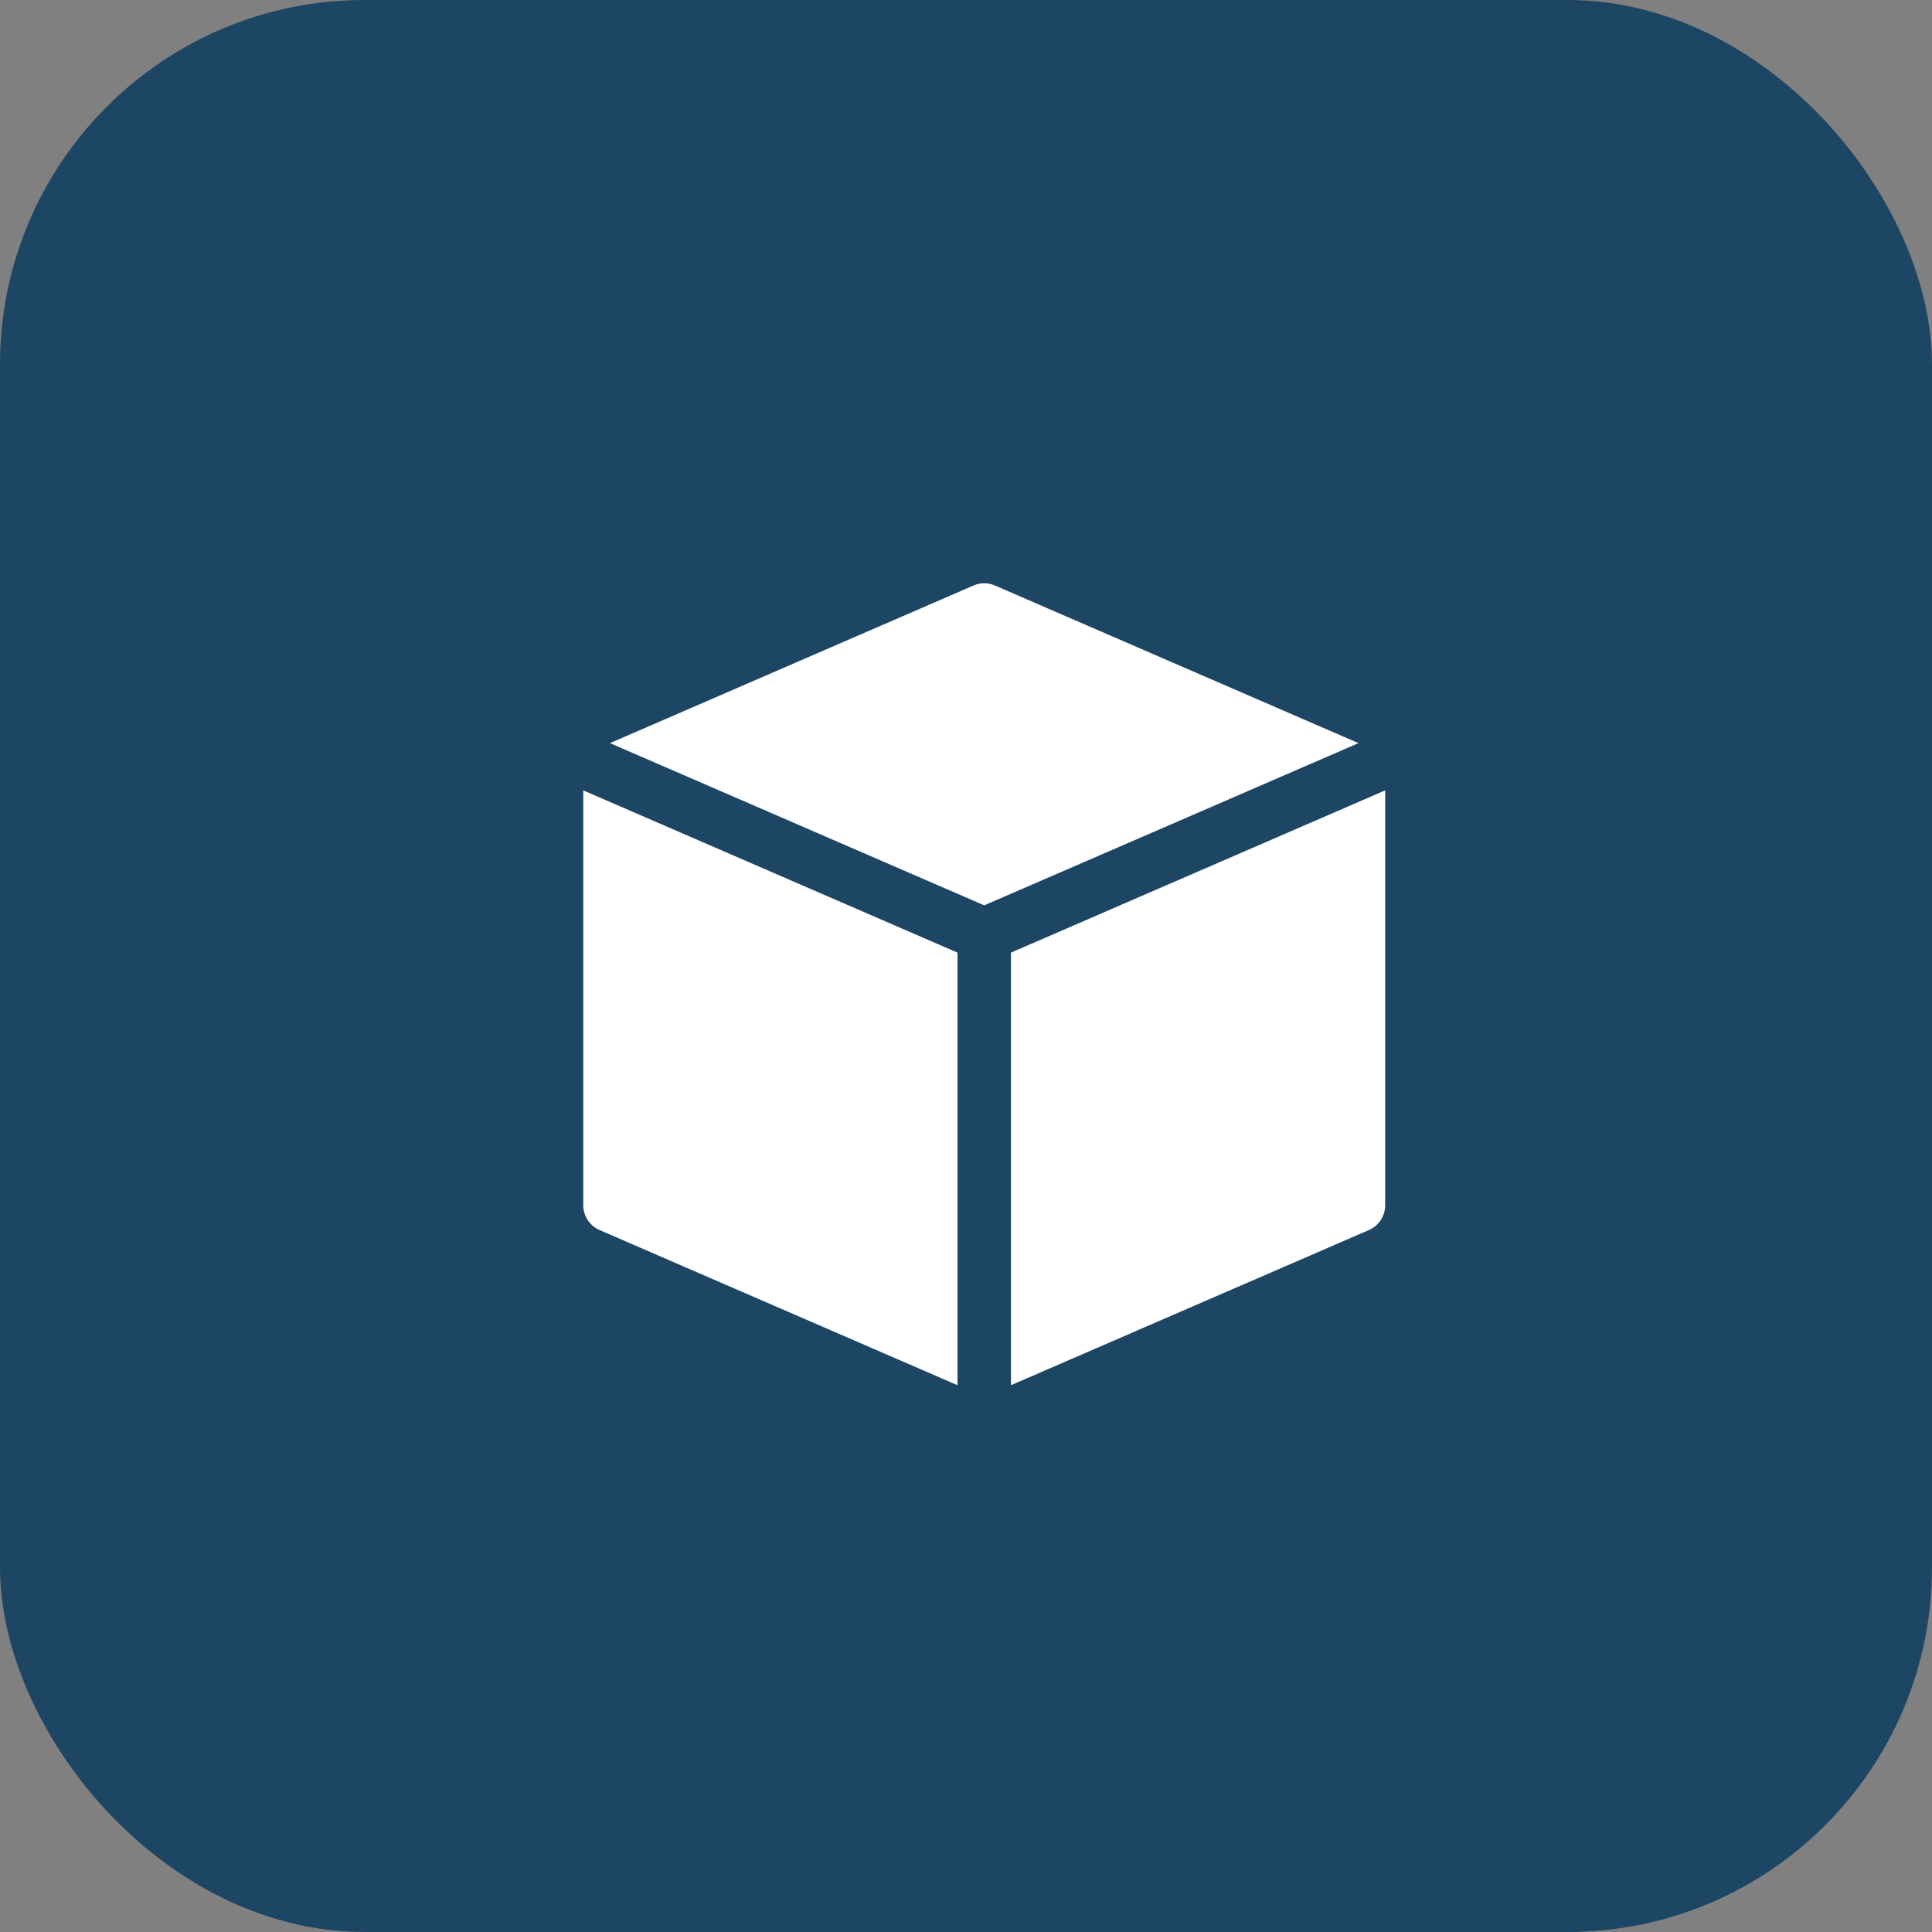
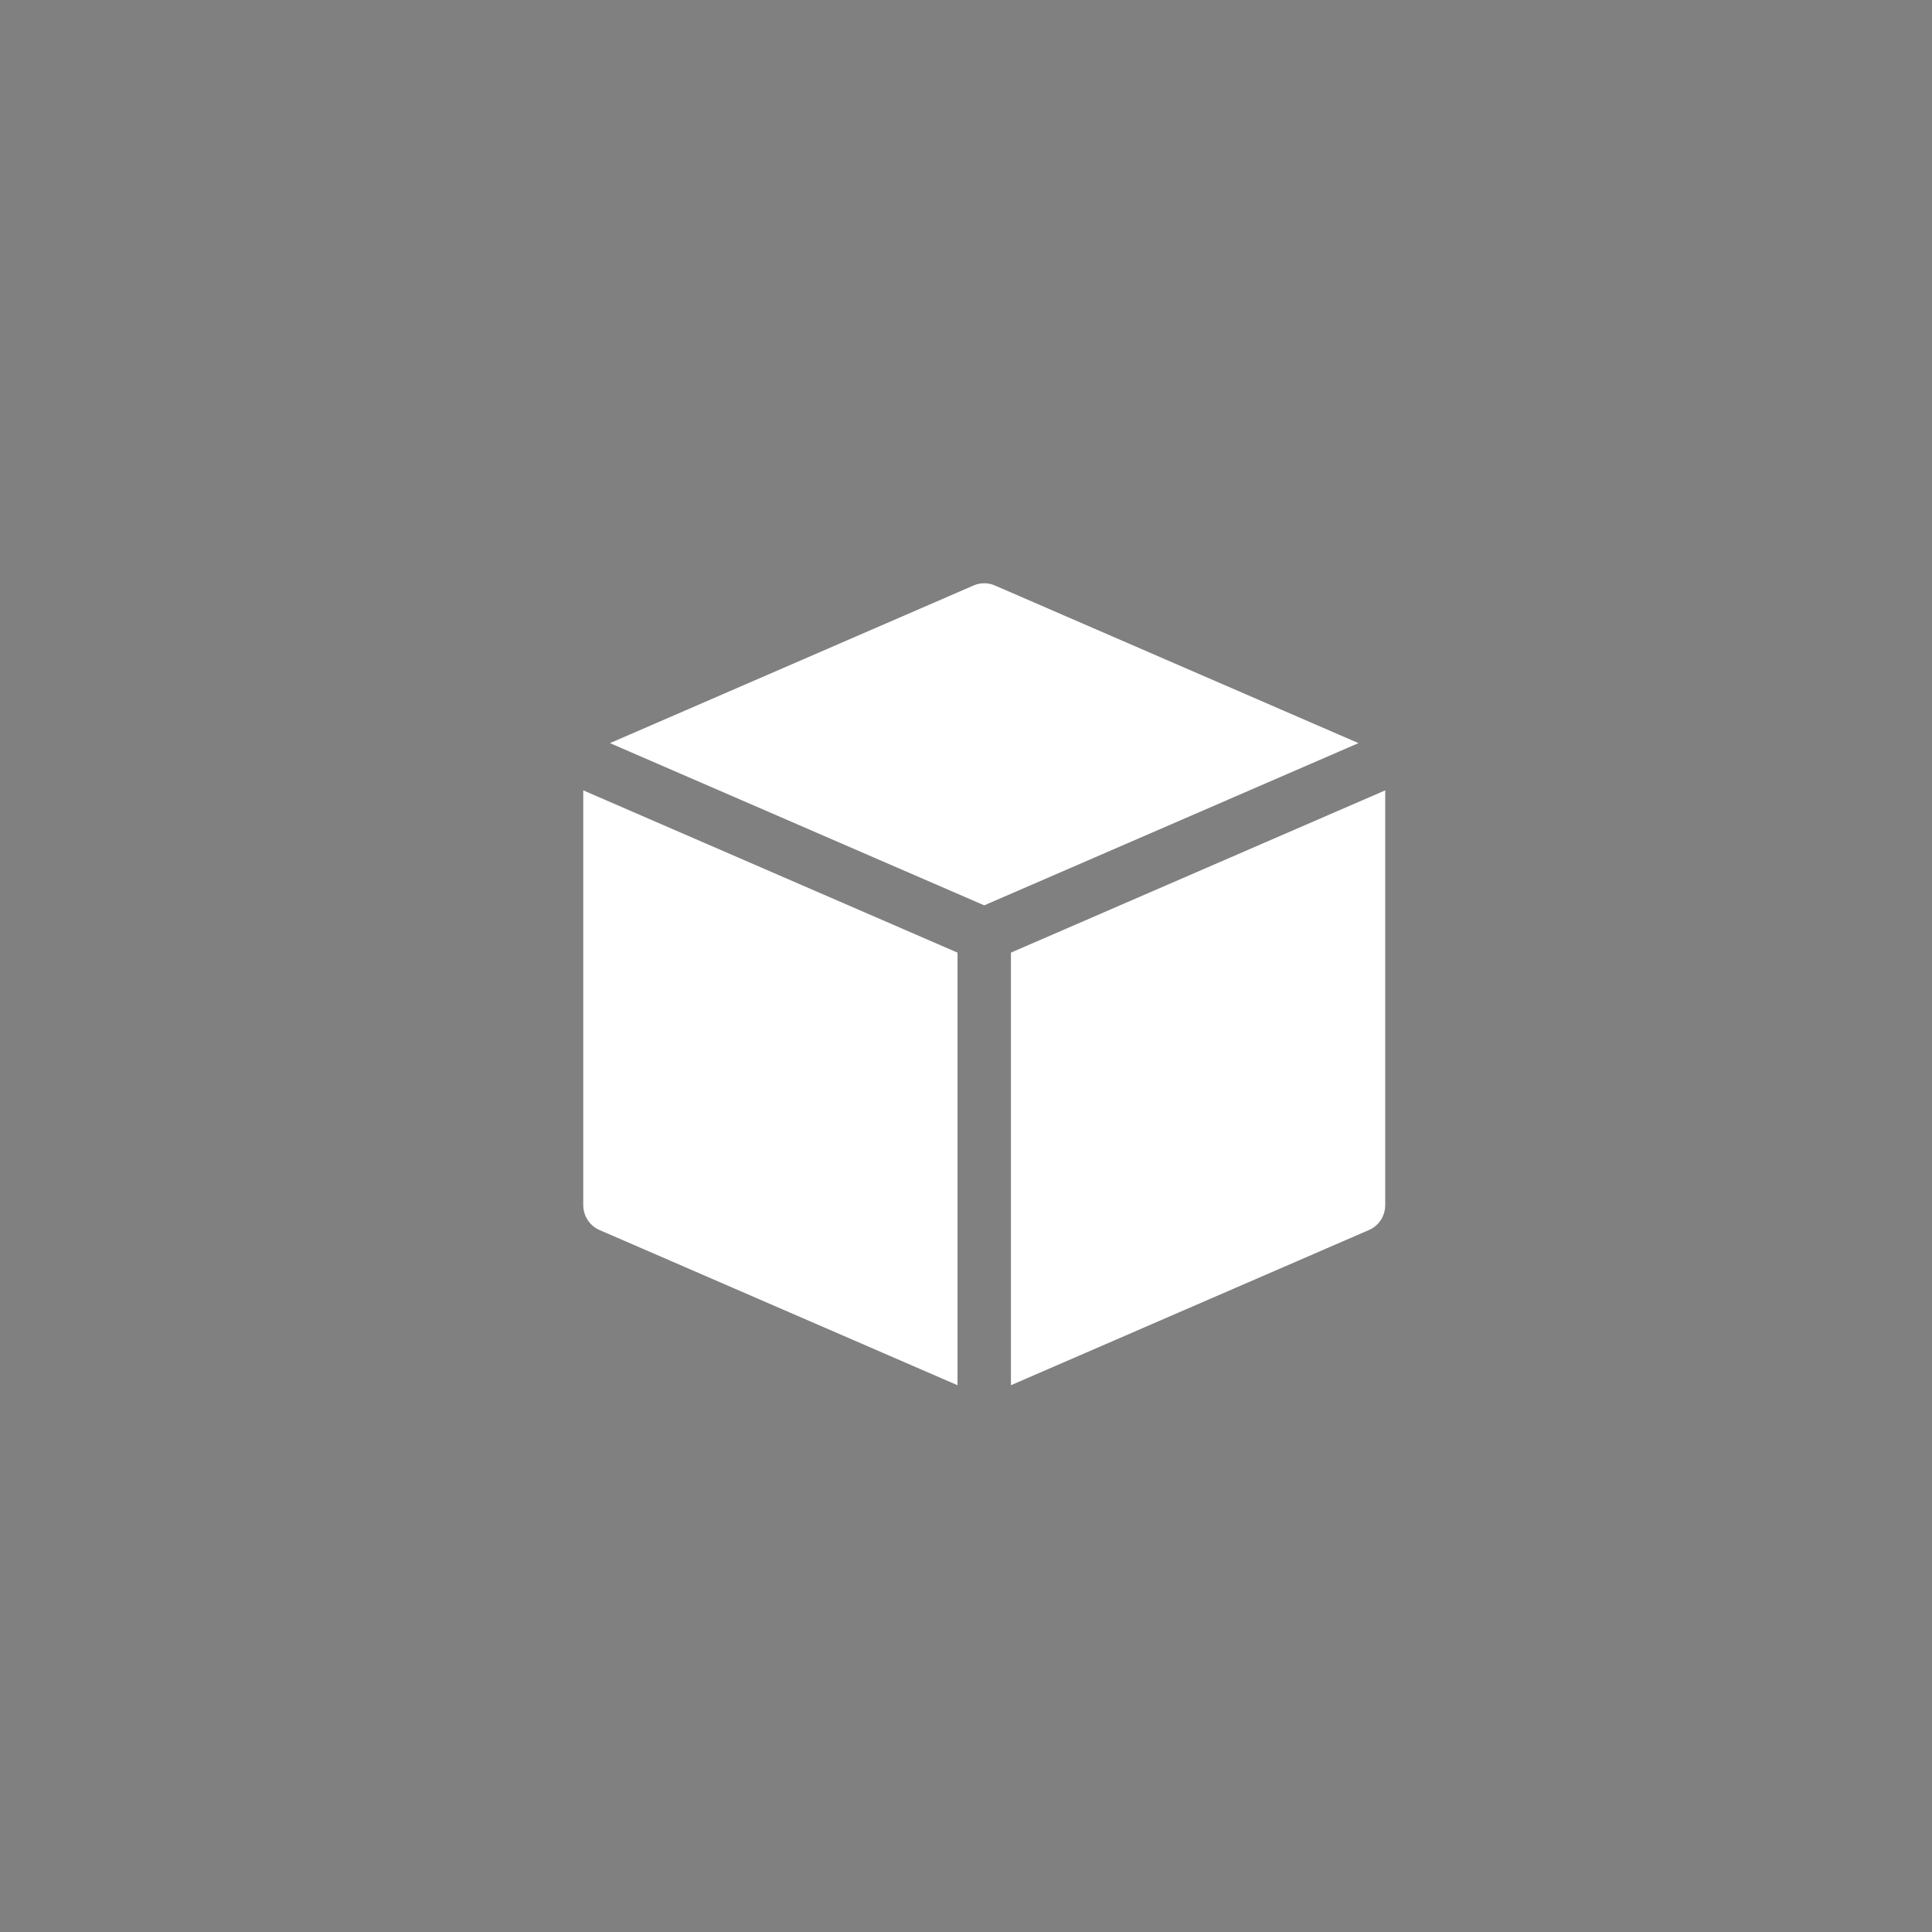
<svg xmlns="http://www.w3.org/2000/svg" width="53" height="53" viewBox="0 0 53 53" fill="none">
  <rect x="0" y="0" width="53" height="53" fill="#808080" stroke="none" />
-   <rect width="53" height="53" rx="10" fill="#1C4663" />
  <path d="M26.711 16.06C26.802 16.02 26.901 16 27 16C27.099 16 27.198 16.02 27.289 16.06L37.267 20.386L27 24.836L16.733 20.386L26.711 16.06ZM16 21.682V33.06C16 33.357 16.176 33.624 16.444 33.742L26.267 38V26.133L16 21.682ZM27.733 26.133L38 21.682V33.06C38 33.205 37.958 33.347 37.879 33.469C37.8 33.59 37.688 33.685 37.556 33.742L27.733 38V26.133Z" fill="white" />
</svg>